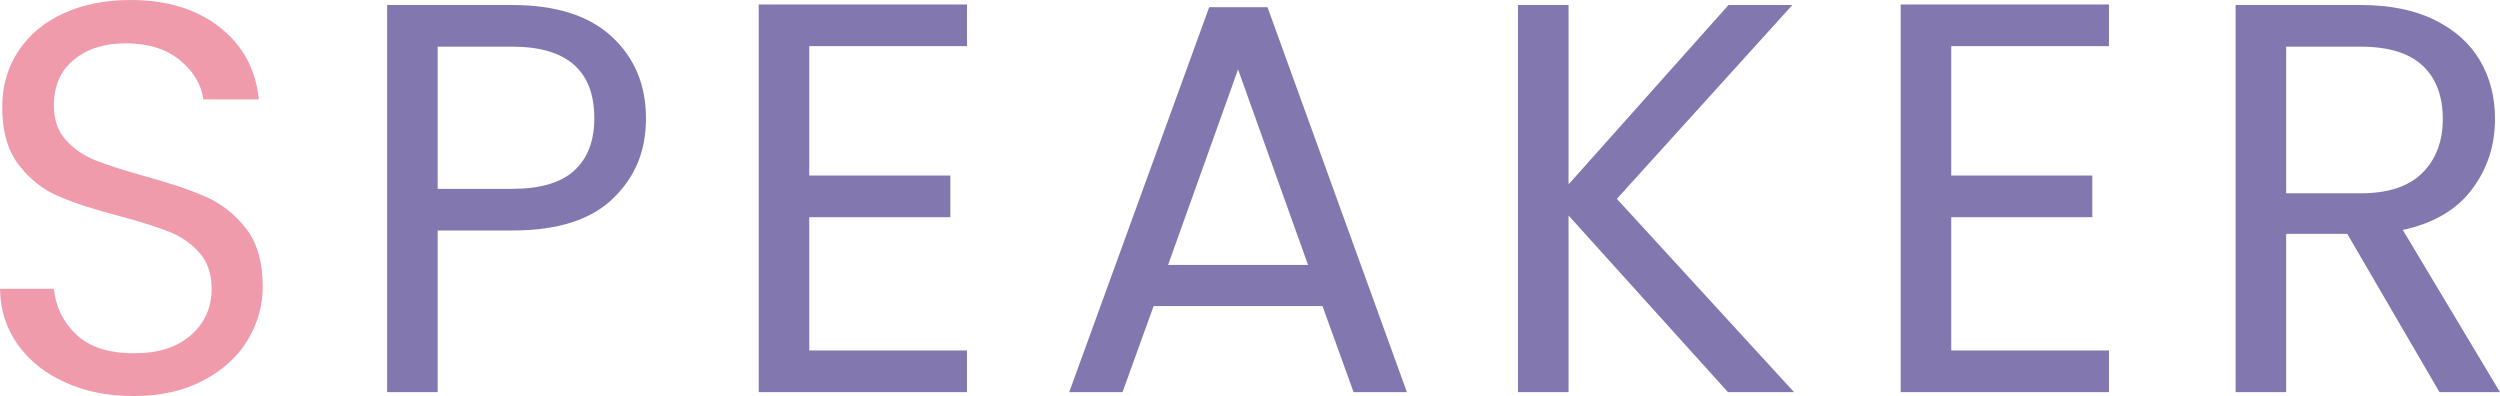
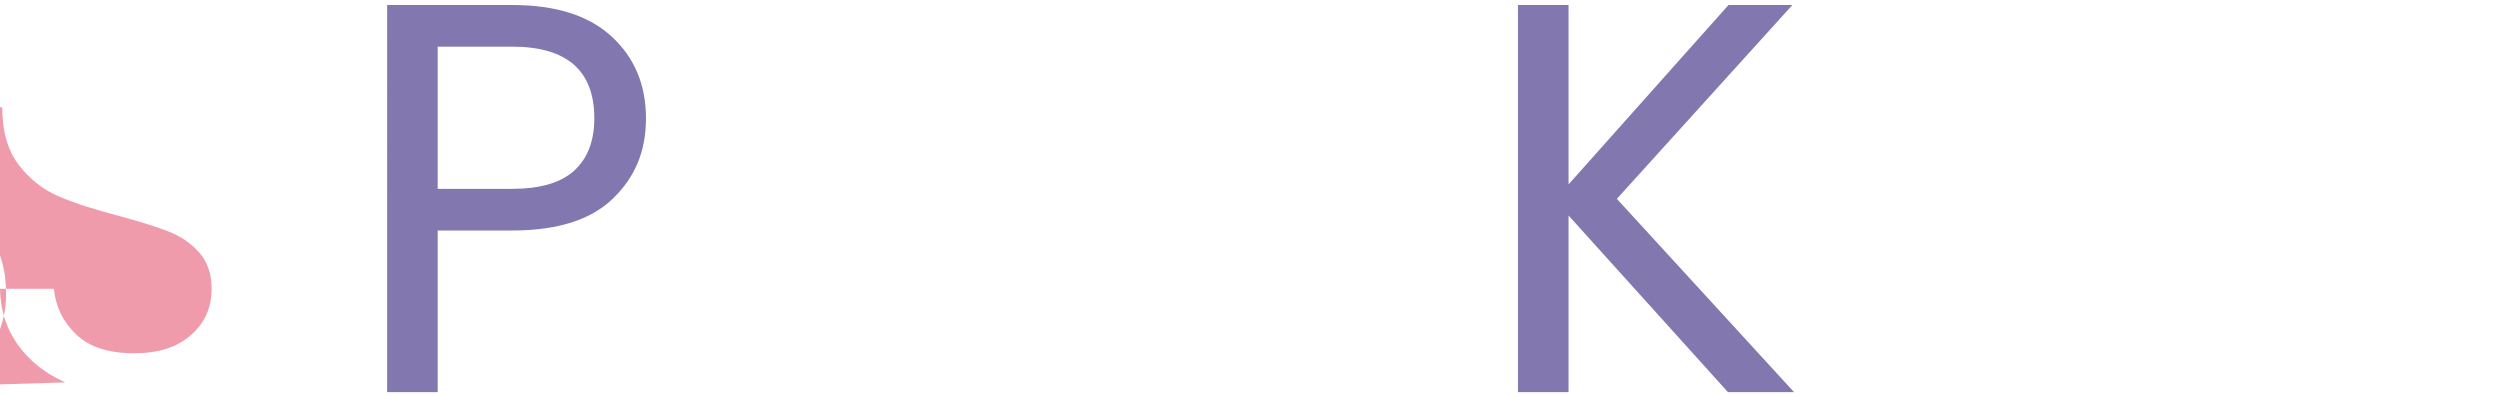
<svg xmlns="http://www.w3.org/2000/svg" id="b" viewBox="0 0 360.08 57.04">
  <defs>
    <style>.d{fill:#8377b0;}.d,.e{stroke-width:0px;}.e{fill:#f09bac;}</style>
  </defs>
  <g id="c">
-     <path class="e" d="m9.4,55.08c-2.91-1.31-5.19-3.12-6.84-5.44-1.65-2.32-2.51-5-2.56-8.04h7.76c.27,2.61,1.35,4.81,3.24,6.6,1.89,1.79,4.65,2.68,8.28,2.68s6.2-.87,8.2-2.6c2-1.73,3-3.96,3-6.68,0-2.13-.59-3.87-1.76-5.2-1.17-1.33-2.64-2.35-4.4-3.04-1.76-.69-4.13-1.44-7.12-2.24-3.68-.96-6.63-1.92-8.84-2.88-2.21-.96-4.11-2.47-5.68-4.52C1.11,21.67.32,18.91.32,15.44c0-3.04.77-5.73,2.32-8.08,1.55-2.35,3.72-4.16,6.52-5.44,2.8-1.28,6.01-1.92,9.64-1.92,5.23,0,9.51,1.31,12.84,3.92,3.33,2.61,5.21,6.08,5.64,10.4h-8c-.27-2.13-1.39-4.01-3.36-5.64-1.97-1.63-4.59-2.44-7.84-2.44-3.04,0-5.52.79-7.44,2.36-1.92,1.57-2.88,3.77-2.88,6.6,0,2.03.57,3.68,1.72,4.96,1.15,1.28,2.56,2.25,4.24,2.92,1.68.67,4.04,1.43,7.08,2.28,3.68,1.01,6.64,2.01,8.88,3,2.24.99,4.16,2.51,5.76,4.56,1.6,2.05,2.4,4.84,2.4,8.36,0,2.72-.72,5.28-2.16,7.68-1.44,2.4-3.57,4.35-6.4,5.84-2.83,1.49-6.16,2.24-10,2.24s-6.97-.65-9.88-1.96Z" />
+     <path class="e" d="m9.4,55.08c-2.91-1.31-5.19-3.12-6.84-5.44-1.65-2.32-2.51-5-2.56-8.04h7.76c.27,2.61,1.35,4.81,3.24,6.6,1.89,1.79,4.65,2.68,8.28,2.68s6.2-.87,8.2-2.6c2-1.73,3-3.96,3-6.68,0-2.13-.59-3.87-1.76-5.2-1.17-1.33-2.64-2.35-4.4-3.04-1.76-.69-4.13-1.44-7.12-2.24-3.68-.96-6.63-1.92-8.84-2.88-2.21-.96-4.11-2.47-5.68-4.52C1.11,21.67.32,18.91.32,15.44h-8c-.27-2.13-1.39-4.01-3.36-5.64-1.97-1.63-4.59-2.44-7.84-2.44-3.04,0-5.52.79-7.44,2.36-1.92,1.57-2.88,3.77-2.88,6.6,0,2.03.57,3.68,1.72,4.96,1.15,1.28,2.56,2.25,4.24,2.92,1.68.67,4.04,1.43,7.08,2.28,3.68,1.01,6.64,2.01,8.88,3,2.24.99,4.16,2.51,5.76,4.56,1.6,2.05,2.4,4.84,2.4,8.36,0,2.72-.72,5.28-2.16,7.68-1.44,2.4-3.57,4.35-6.4,5.84-2.83,1.49-6.16,2.24-10,2.24s-6.97-.65-9.88-1.96Z" />
    <path class="d" d="m88.28,28.6c-3.17,3.07-8.01,4.6-14.52,4.6h-10.72v23.28h-7.28V.72h18c6.29,0,11.08,1.52,14.36,4.56s4.92,6.96,4.92,11.76-1.59,8.49-4.76,11.56Zm-5.56-4.04c1.92-1.76,2.88-4.27,2.88-7.52,0-6.88-3.95-10.32-11.84-10.32h-10.72v20.48h10.72c4.05,0,7.04-.88,8.96-2.64Z" />
-     <path class="d" d="m116.56,6.64v18.64h20.32v6h-20.32v19.2h22.72v6h-30V.64h30v6h-22.72Z" />
-     <path class="d" d="m190.48,44.08h-24.32l-4.48,12.4h-7.68L174.16,1.04h8.4l20.08,55.44h-7.68l-4.48-12.4Zm-2.08-5.92l-10.08-28.16-10.08,28.16h20.16Z" />
    <path class="d" d="m248.88,56.48l-22.96-25.44v25.44h-7.28V.72h7.28v25.84L248.96.72h9.2l-25.28,27.92,25.52,27.84h-9.52Z" />
-     <path class="d" d="m281.04,6.64v18.64h20.32v6h-20.32v19.2h22.72v6h-30V.64h30v6h-22.72Z" />
-     <path class="d" d="m351.36,56.48l-13.28-22.8h-8.8v22.8h-7.28V.72h18c4.21,0,7.77.72,10.68,2.16,2.91,1.44,5.08,3.39,6.52,5.84,1.44,2.45,2.16,5.25,2.16,8.4,0,3.84-1.11,7.23-3.32,10.16-2.21,2.93-5.53,4.88-9.96,5.84l14,23.36h-8.72Zm-22.08-28.64h10.72c3.95,0,6.91-.97,8.88-2.92,1.97-1.95,2.96-4.55,2.96-7.8s-.97-5.87-2.92-7.68c-1.95-1.81-4.92-2.72-8.92-2.72h-10.72v21.12Z" />
  </g>
</svg>